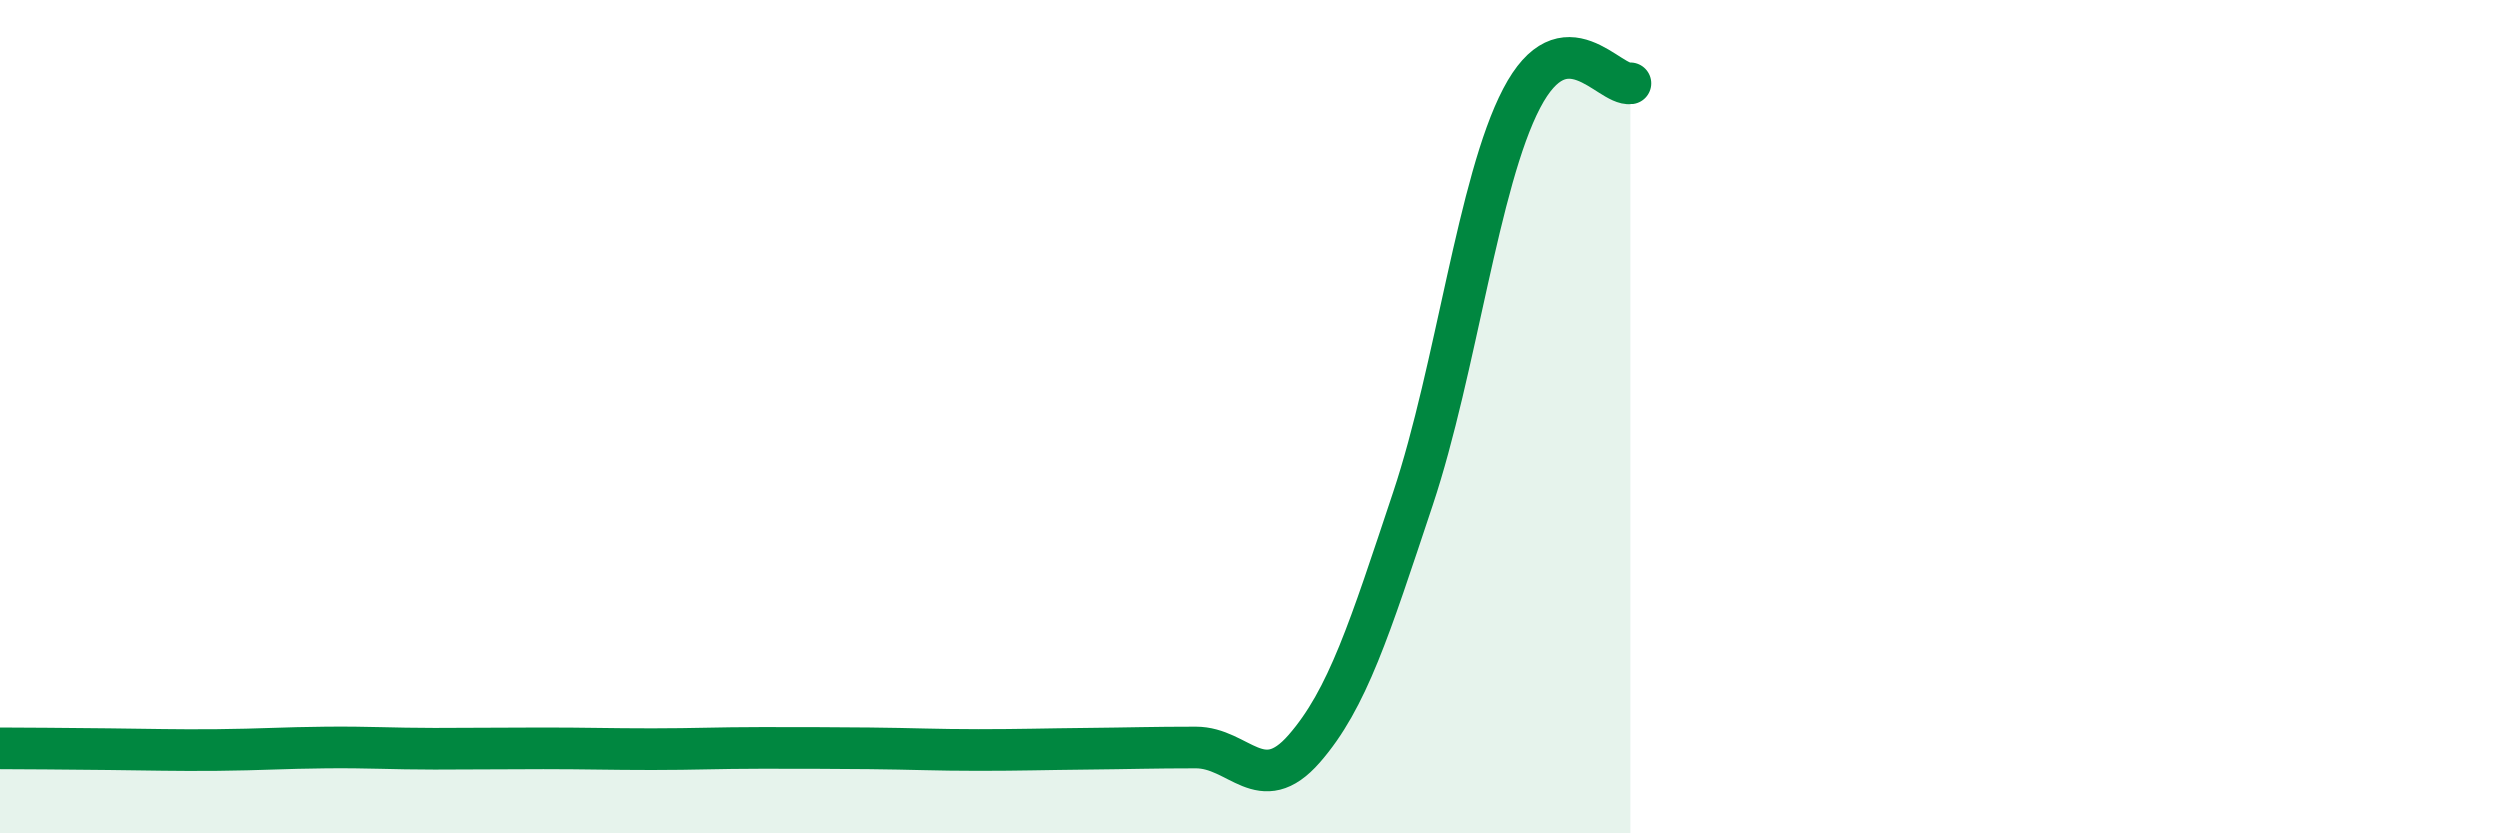
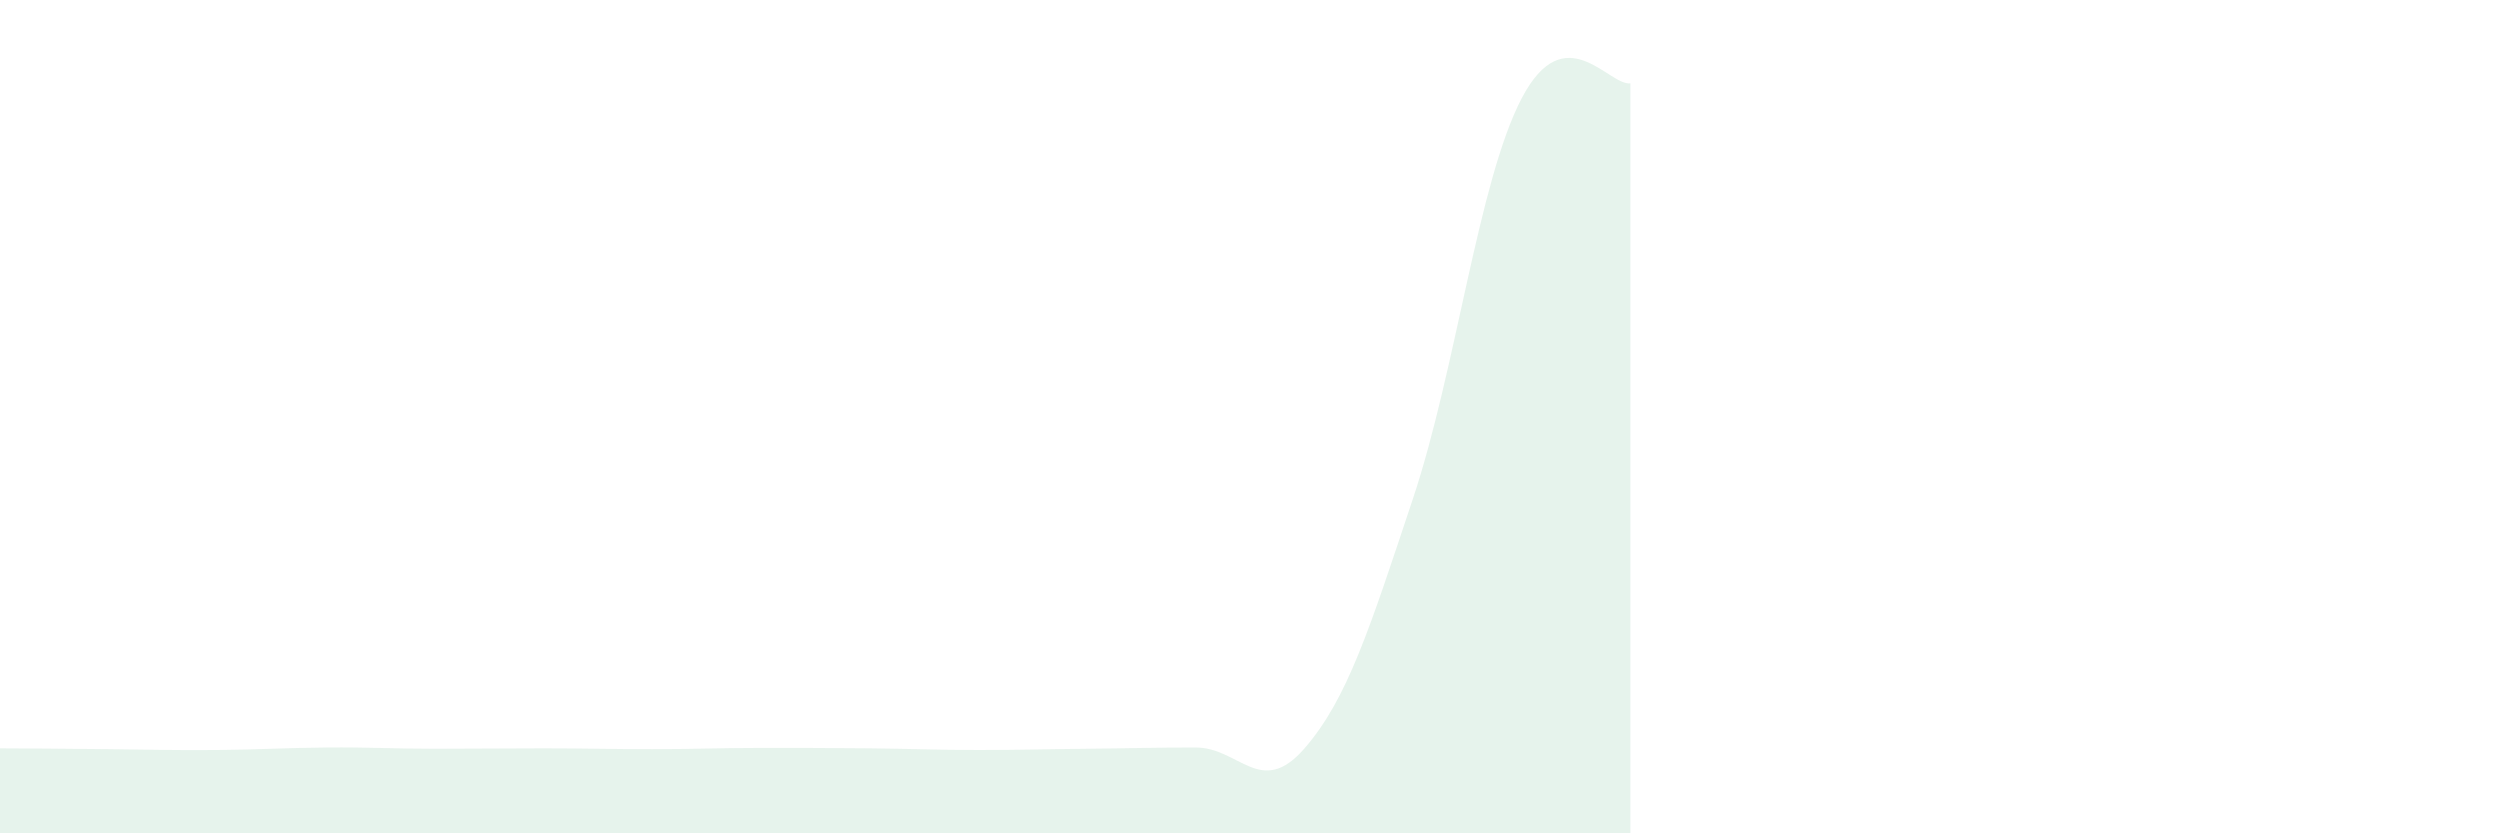
<svg xmlns="http://www.w3.org/2000/svg" width="60" height="20" viewBox="0 0 60 20">
  <path d="M 0,17.96 C 0.52,17.96 1.57,17.97 2.61,17.98 C 3.65,17.99 4.18,18.01 5.22,18 C 6.26,17.99 6.79,17.95 7.83,17.94 C 8.87,17.93 9.39,17.97 10.43,17.97 C 11.47,17.97 12,17.96 13.04,17.96 C 14.08,17.96 14.61,17.98 15.65,17.98 C 16.69,17.98 17.22,17.95 18.26,17.95 C 19.3,17.95 19.83,17.95 20.87,17.96 C 21.91,17.97 22.44,18 23.48,18 C 24.52,18 25.05,17.98 26.09,17.97 C 27.13,17.96 27.66,17.94 28.7,17.94 C 29.74,17.94 30.26,19.16 31.3,17.97 C 32.34,16.78 32.87,15.09 33.91,11.97 C 34.95,8.85 35.48,4.35 36.52,2.36 C 37.56,0.37 38.61,2.07 39.13,2L39.13 20L0 20Z" fill="#008740" opacity="0.1" stroke-linecap="round" stroke-linejoin="round" />
-   <path d="M 0,17.96 C 0.52,17.96 1.57,17.97 2.61,17.98 C 3.65,17.99 4.18,18.01 5.22,18 C 6.26,17.99 6.79,17.95 7.83,17.94 C 8.87,17.93 9.39,17.97 10.43,17.97 C 11.47,17.97 12,17.96 13.04,17.96 C 14.08,17.96 14.61,17.98 15.65,17.98 C 16.69,17.98 17.22,17.95 18.26,17.95 C 19.3,17.95 19.83,17.95 20.87,17.96 C 21.91,17.97 22.44,18 23.48,18 C 24.52,18 25.05,17.98 26.09,17.97 C 27.13,17.96 27.66,17.94 28.7,17.94 C 29.74,17.94 30.26,19.16 31.3,17.97 C 32.34,16.78 32.87,15.09 33.91,11.97 C 34.95,8.85 35.48,4.35 36.52,2.36 C 37.56,0.37 38.61,2.07 39.13,2" stroke="#008740" stroke-width="1" fill="none" stroke-linecap="round" stroke-linejoin="round" />
</svg>